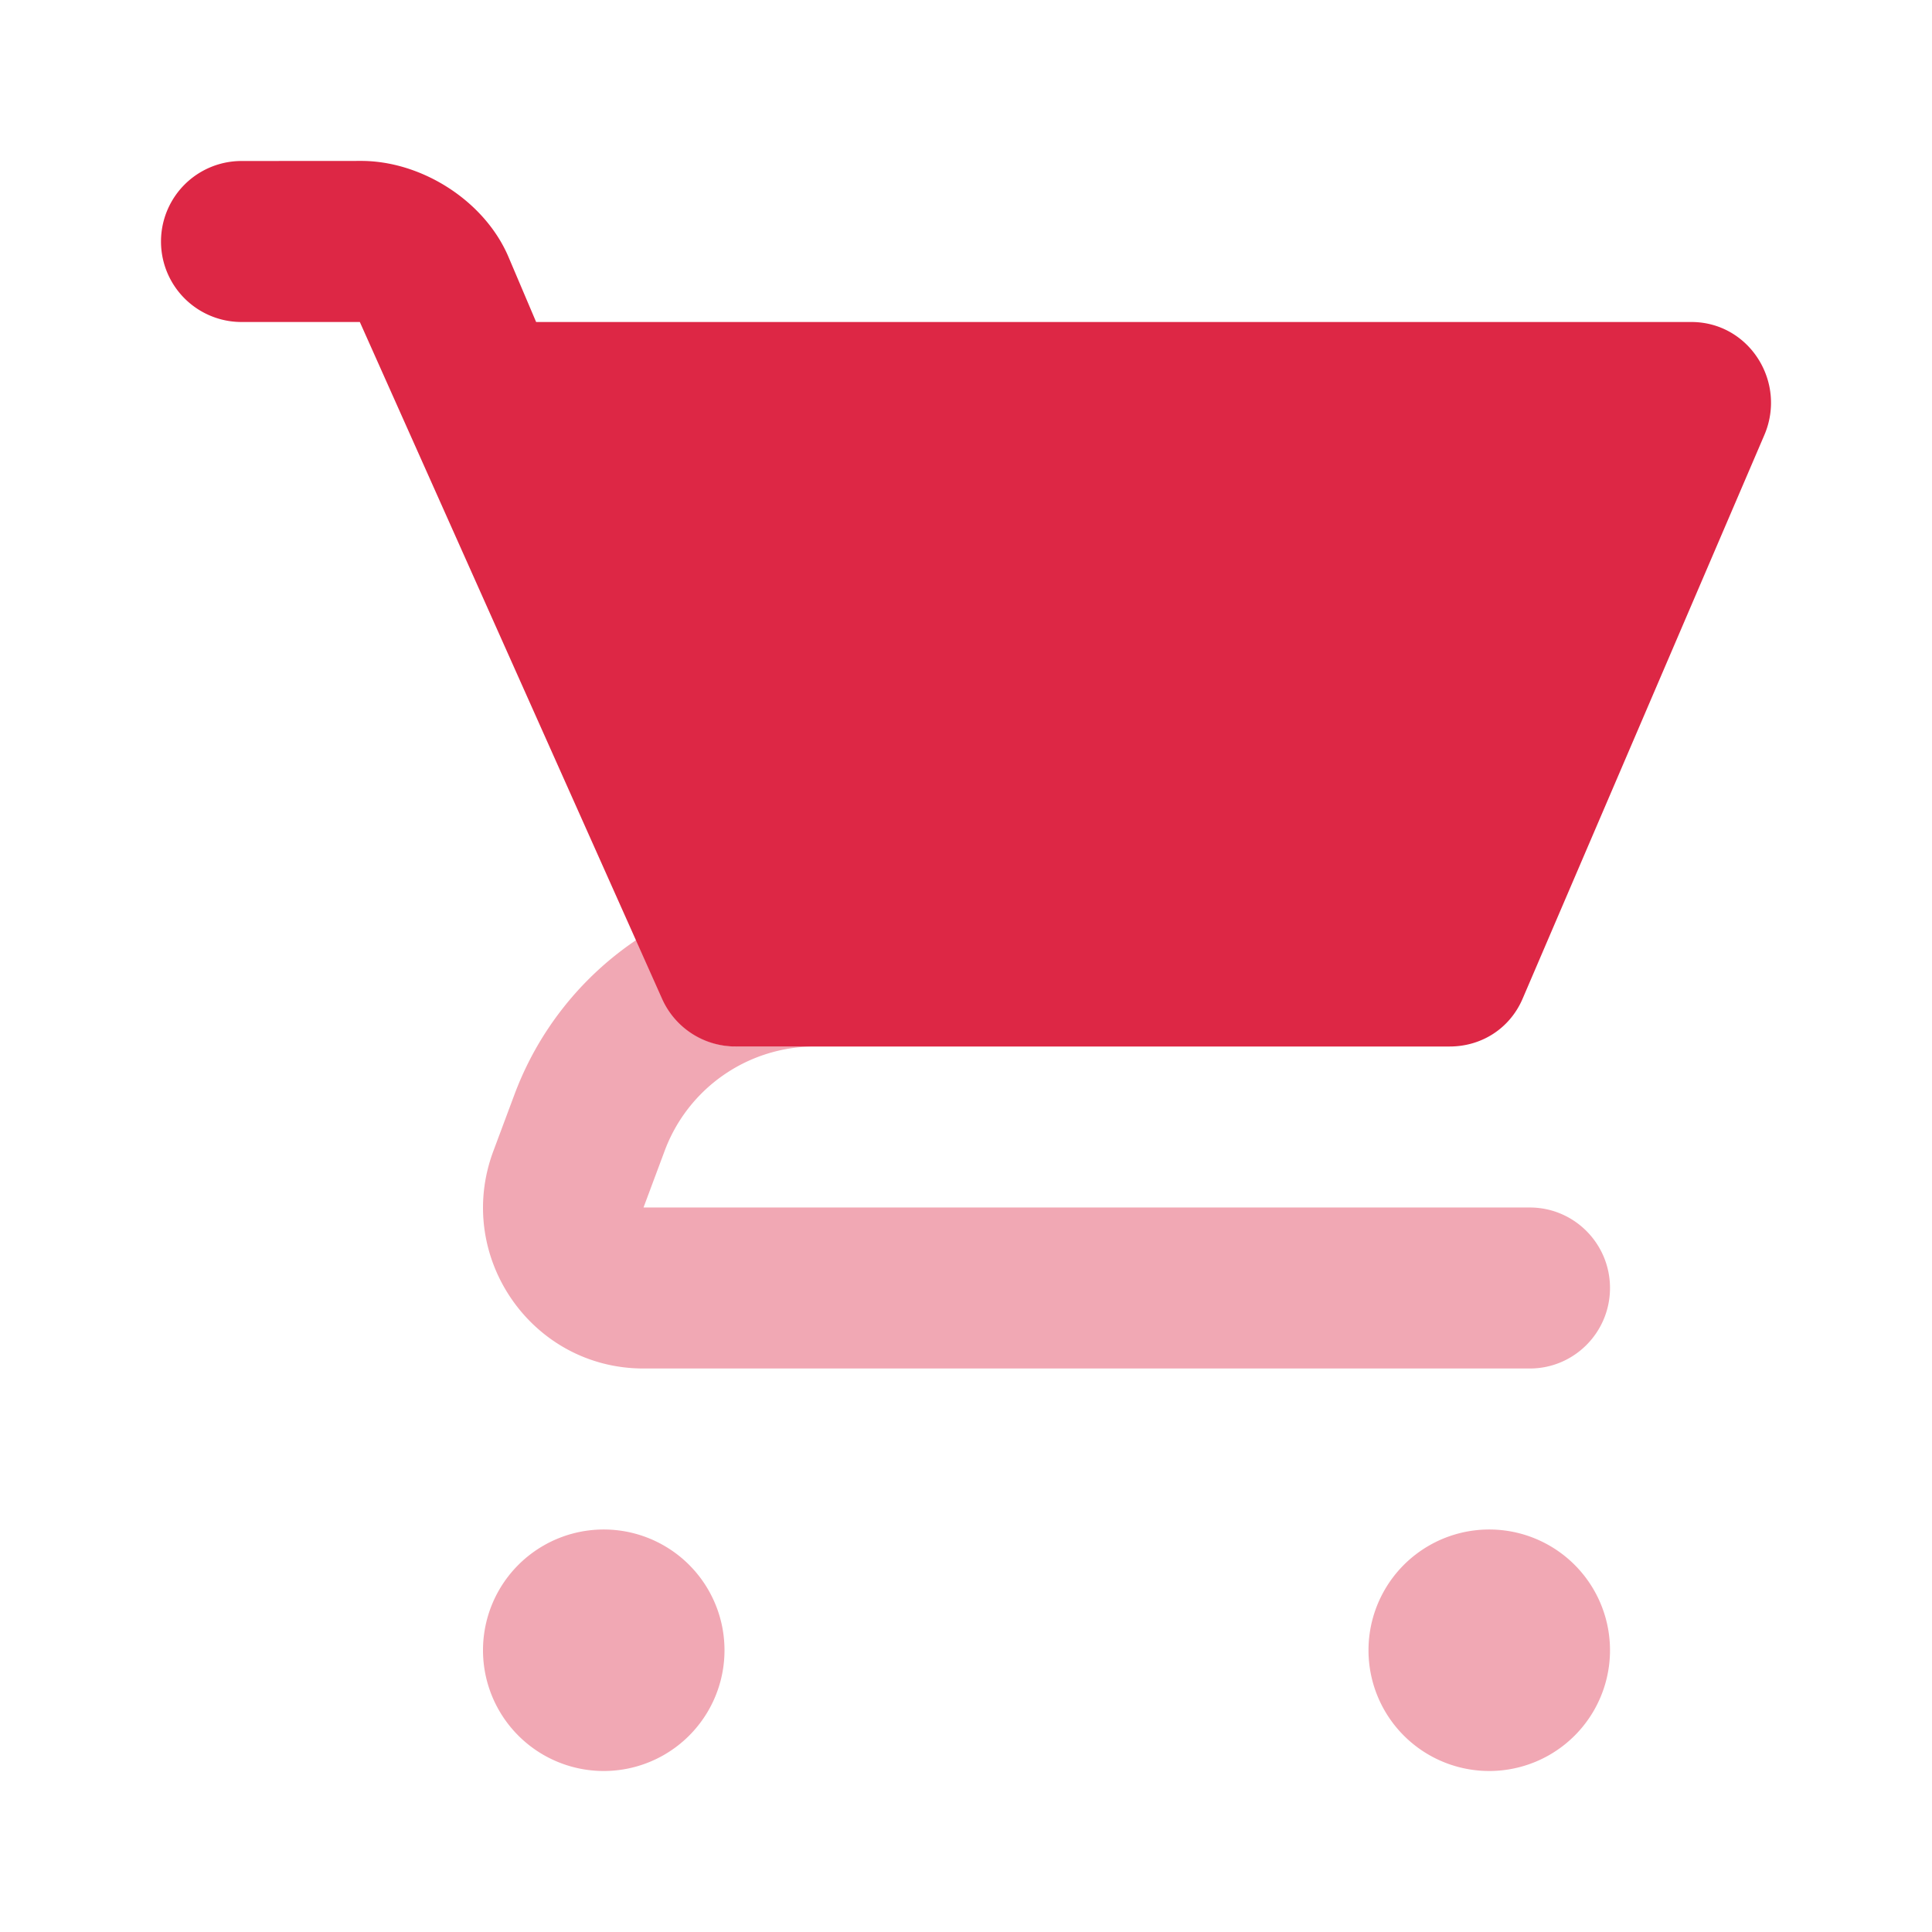
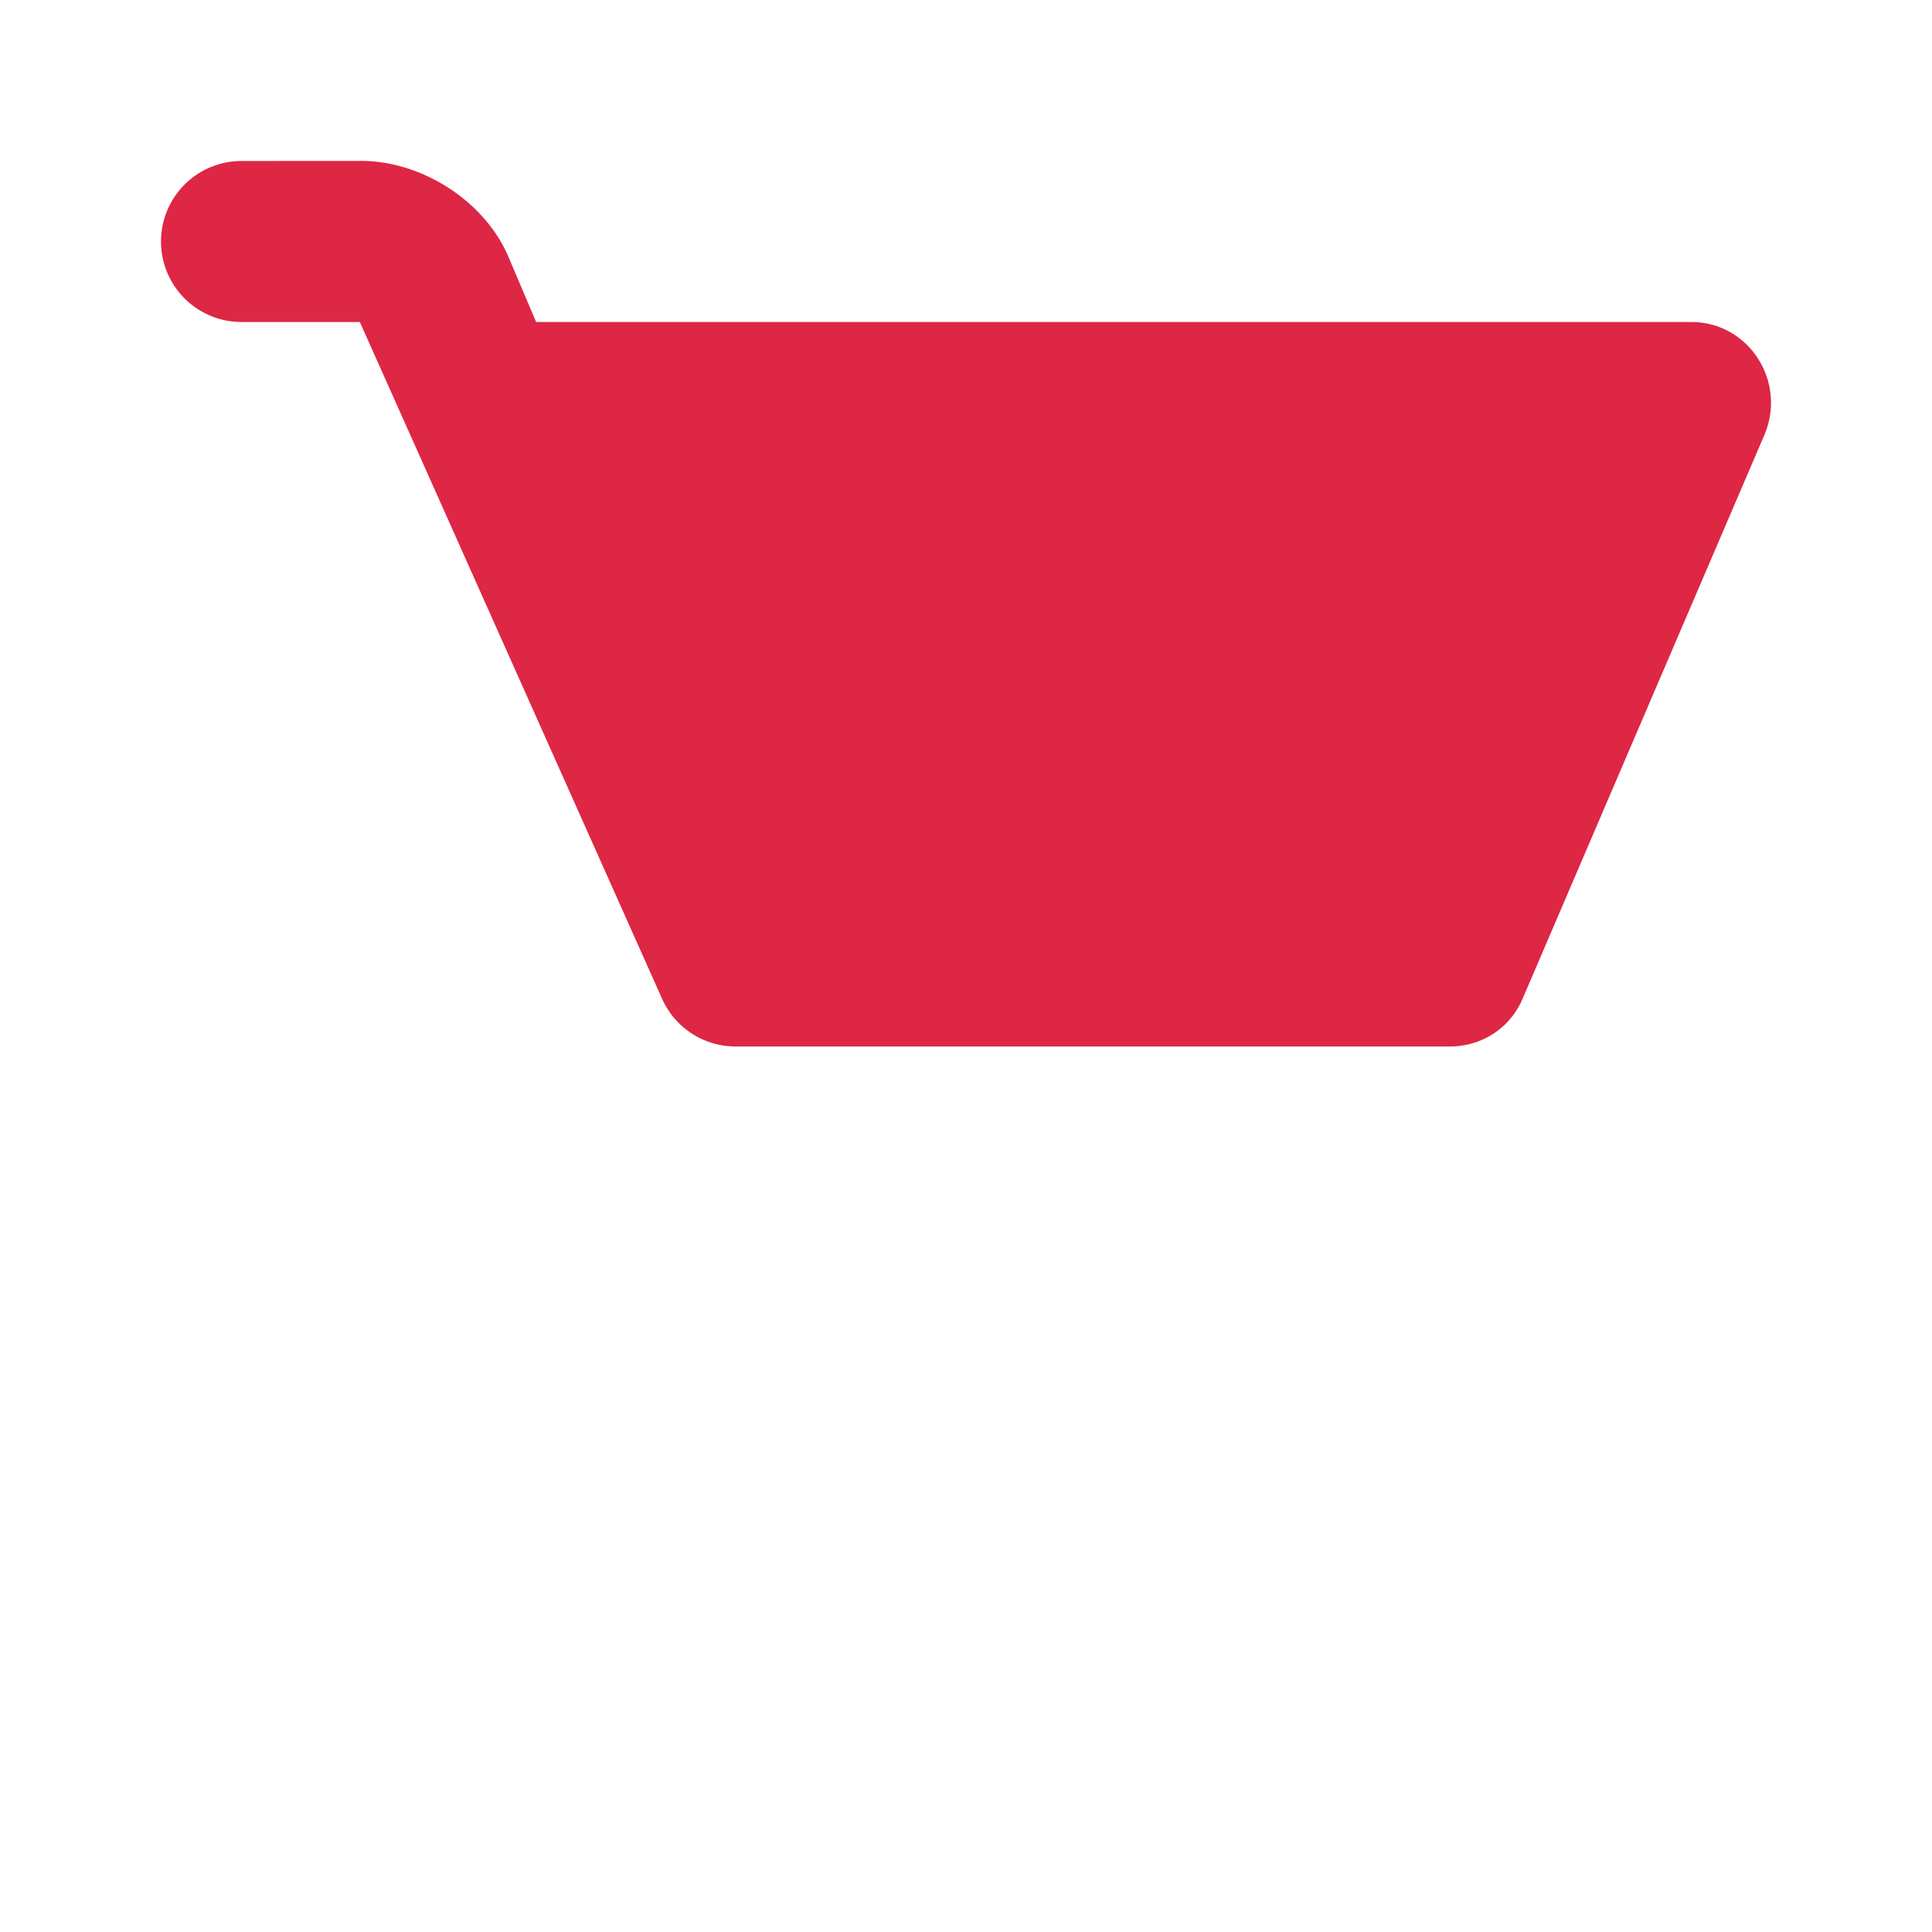
<svg xmlns="http://www.w3.org/2000/svg" width="24" height="24" fill="none" viewBox="0 0 24 24">
-   <path fill="#DD2745" fill-opacity=".4" fill-rule="evenodd" d="m8.236 12.408-.328-.734a4 4 0 0 0-1.517 1.922l-.262.702C5.64 15.605 6.603 17 7.993 17h11.011c.55 0 .996-.448.996-1s-.446-1-.996-1H7.994l.262-.702A1.99 1.99 0 0 1 10.12 13h.942H9.15a1 1 0 0 1-.913-.592zM9 20.5a1.5 1.5 0 1 1-3 0 1.5 1.5 0 0 1 3 0m11 0a1.5 1.5 0 1 1-3 0 1.5 1.5 0 0 1 3 0" clip-rule="evenodd" />
  <path fill="#DD2745" d="M3 2a1 1 0 0 0 0 2h1.47l3.755 8.408a1 1 0 0 0 .913.592h8.87c.4 0 .75-.227.907-.595l3.002-7C22.2 4.745 21.728 4 21.01 4H6.66l-.345-.812C6.016 2.49 5.228 1.992 4.47 1.999z" />
</svg>